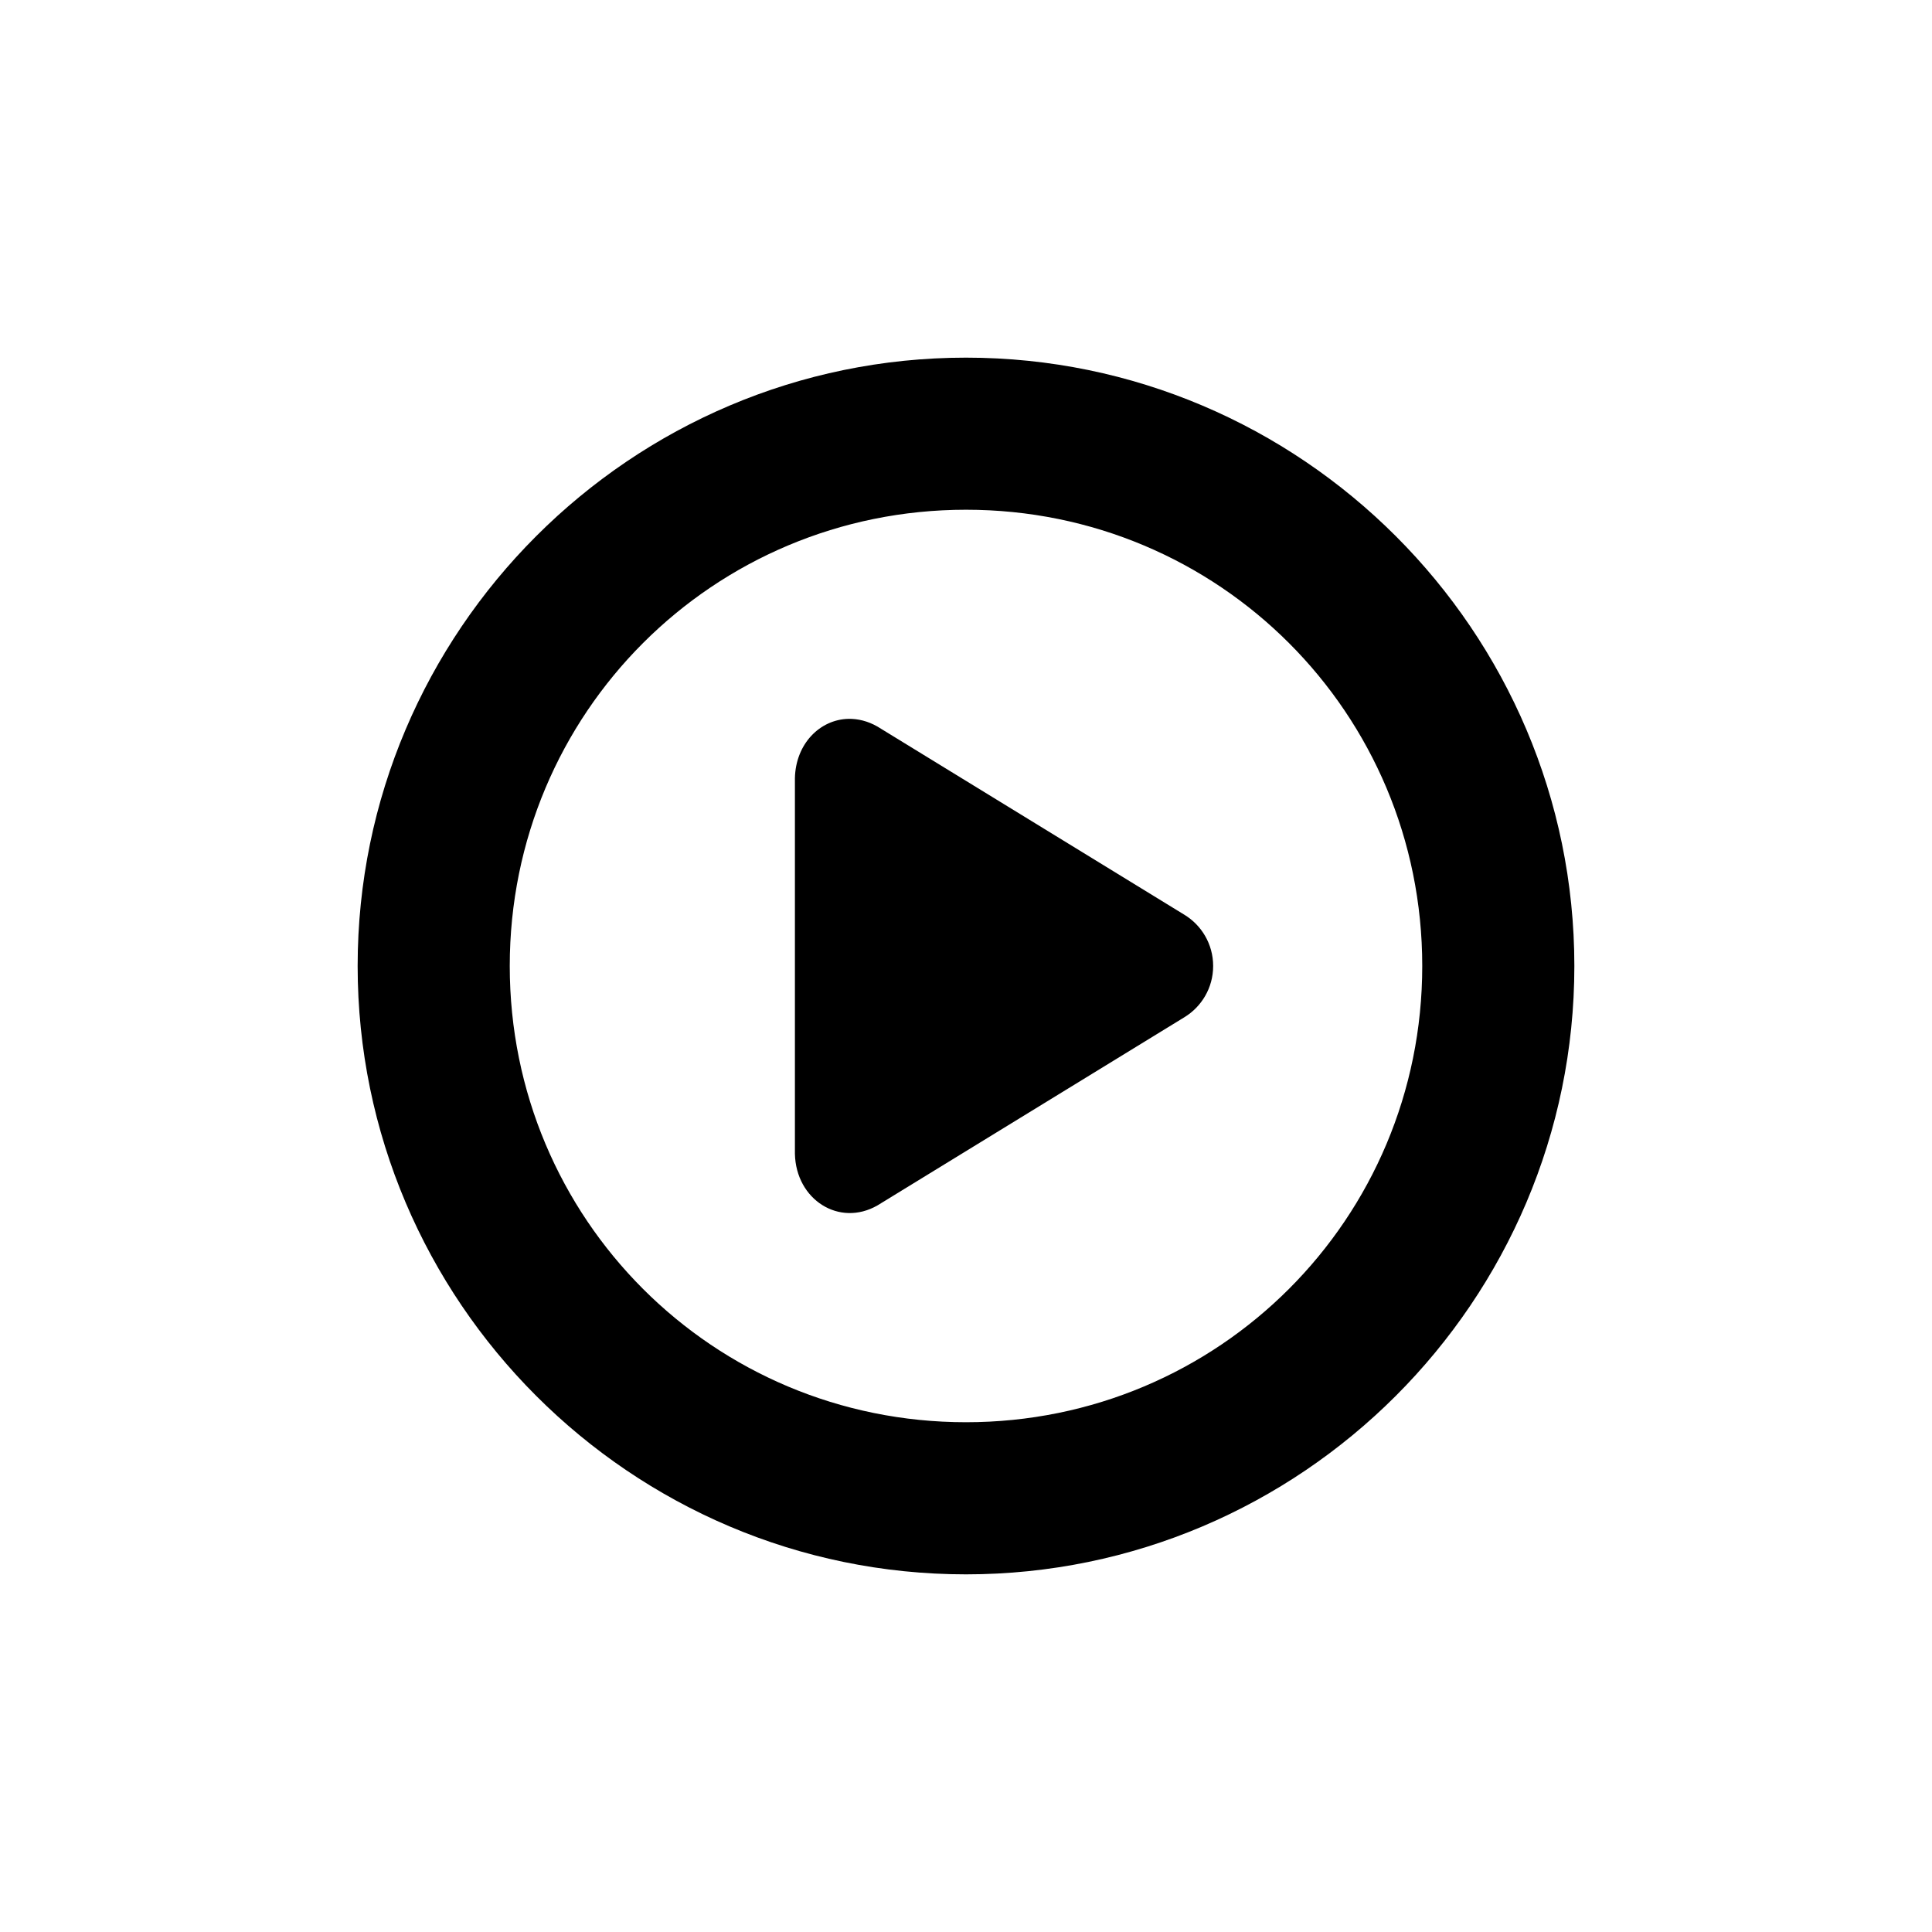
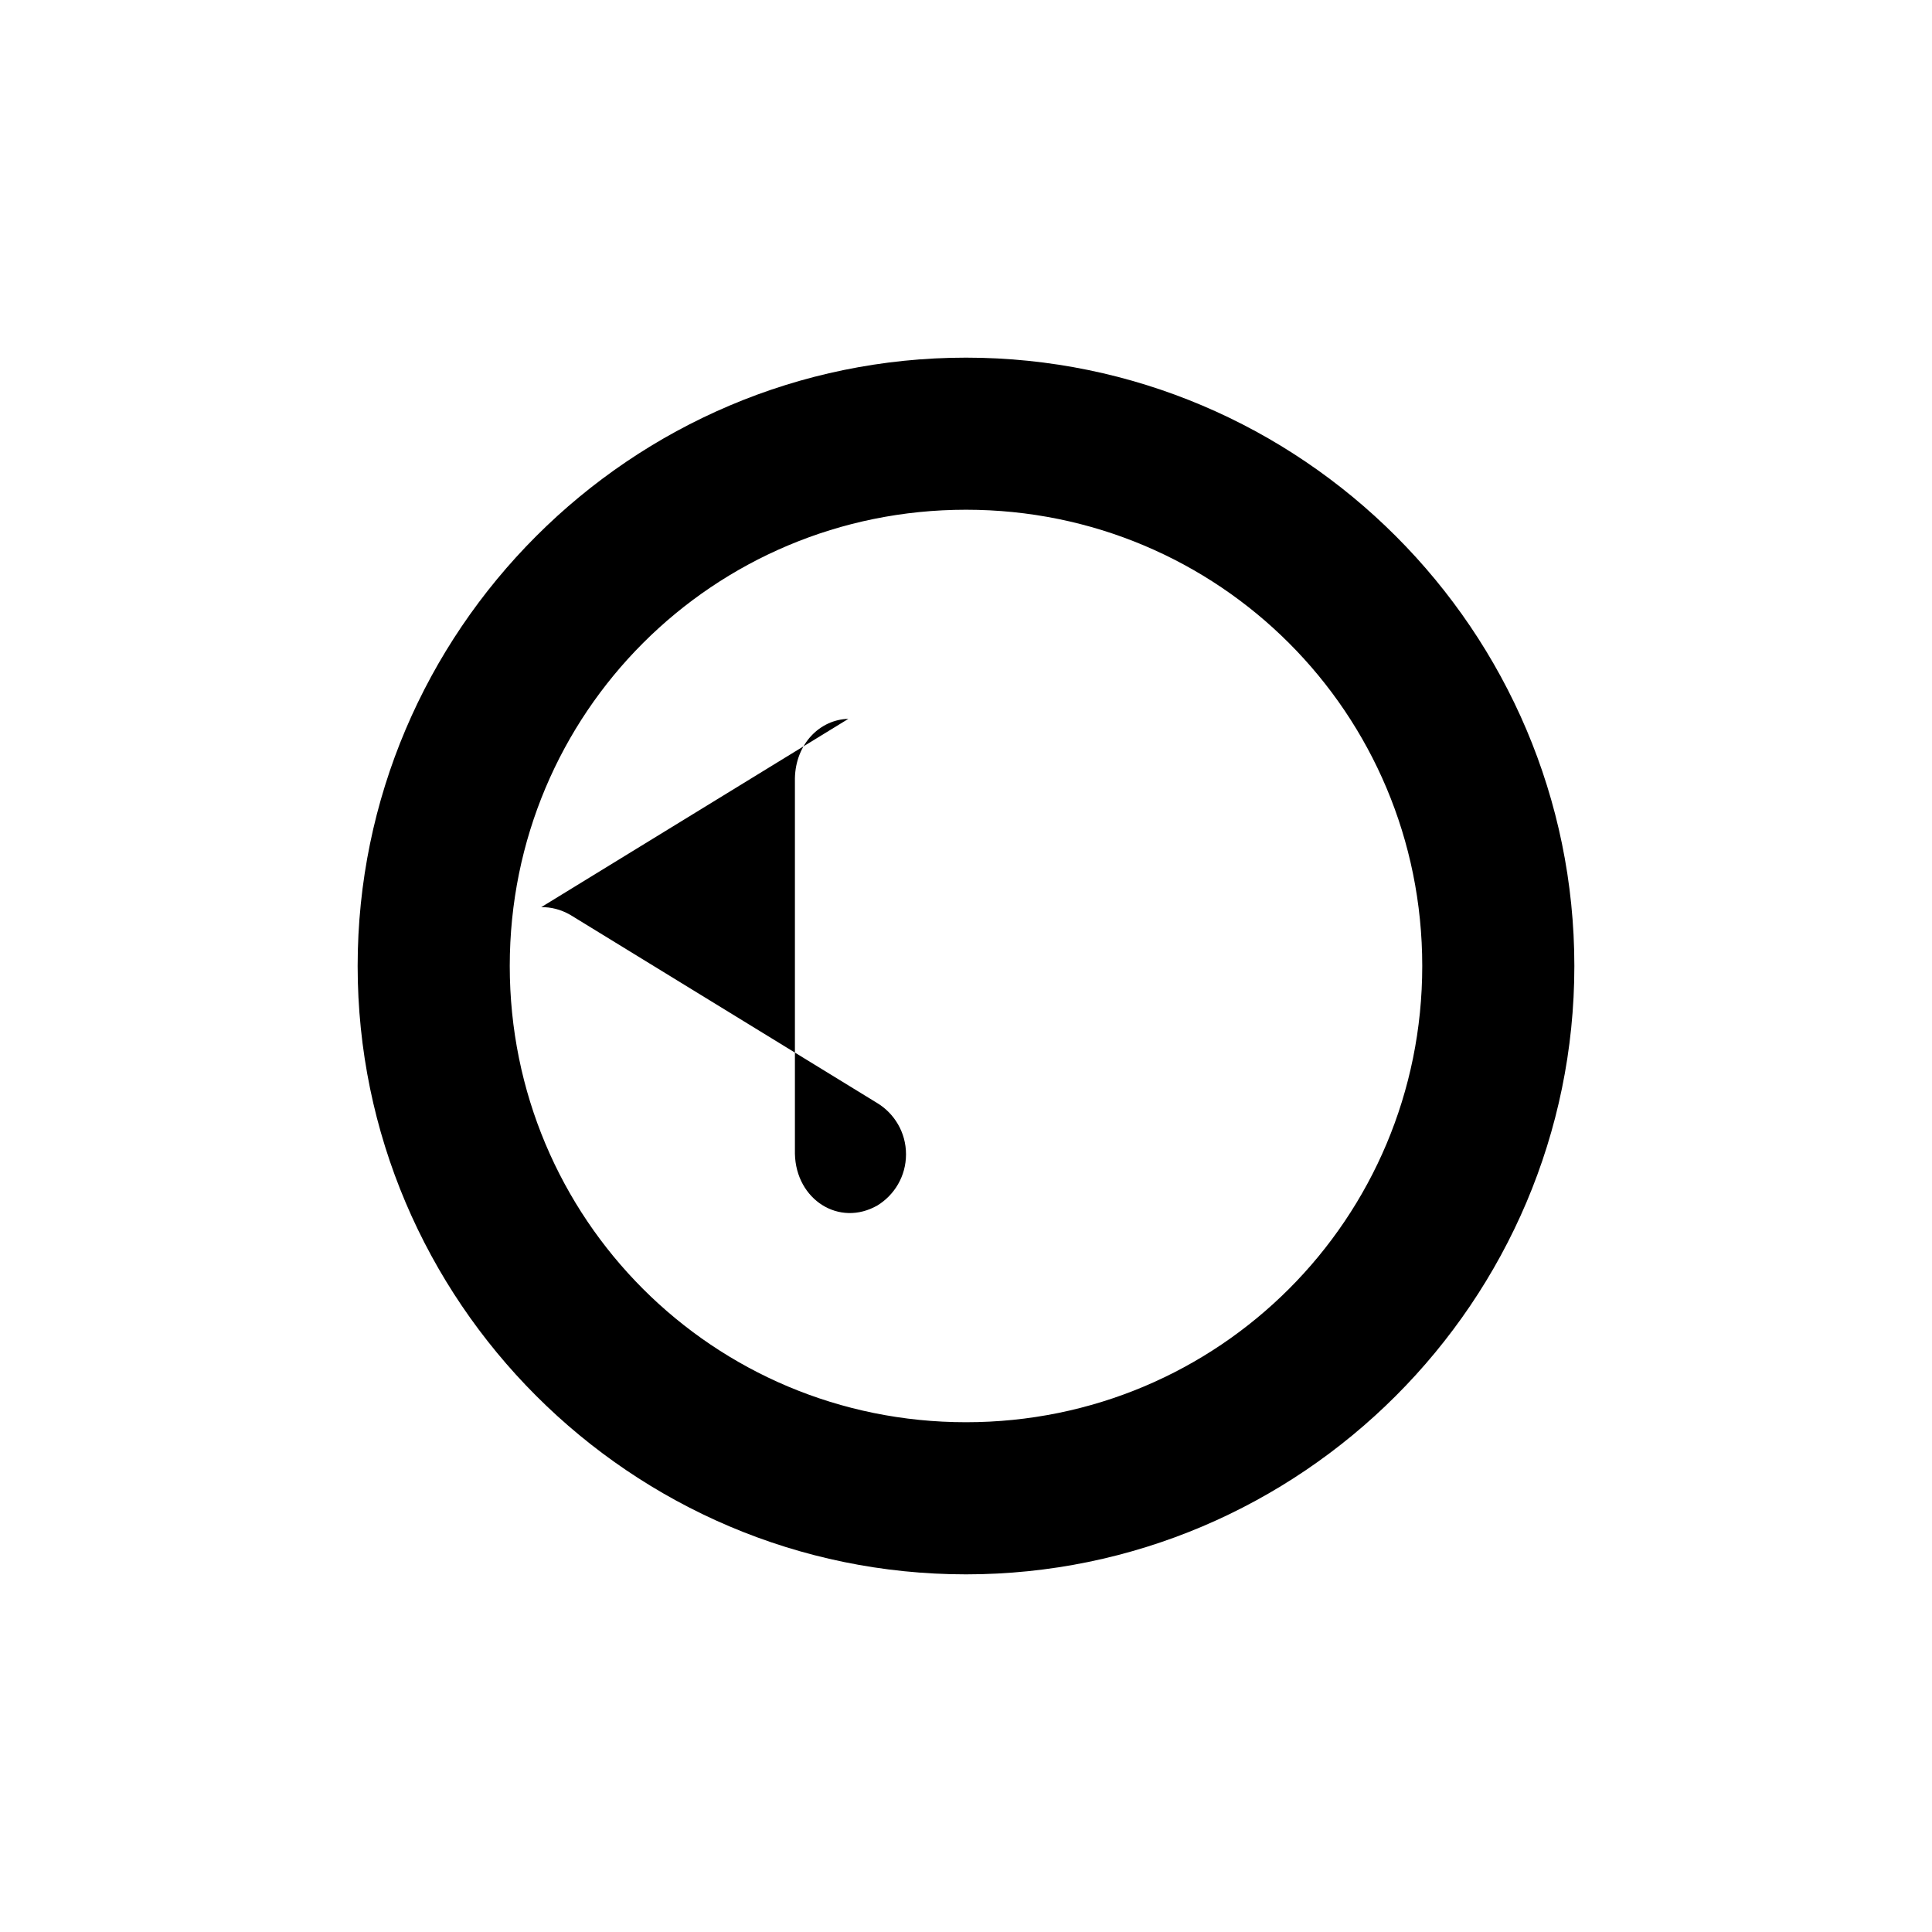
<svg xmlns="http://www.w3.org/2000/svg" fill="#000000" width="800px" height="800px" version="1.1" viewBox="144 144 512 512">
-   <path d="m400 238.78c-88.801 0-161.22 72.418-161.22 161.22s72.418 161.22 161.22 161.22 161.22-72.418 161.22-161.22-72.418-161.22-161.22-161.22zm0 40.305c67.016 0 120.91 53.898 120.91 120.91s-53.898 120.91-120.91 120.91c-67.02 0-120.91-53.898-120.91-120.91s53.898-120.91 120.91-120.91zm-31.172 55.418c-7.535 0.18-13.977 6.598-14.168 15.742v99.504c0.258 12.195 11.758 19.504 21.883 13.695l81.395-49.906c4.434-2.723 7.559-7.691 7.559-13.539s-3.121-10.816-7.559-13.539l-81.398-49.91c-2.531-1.453-5.203-2.106-7.715-2.047z" />
+   <path d="m400 238.78c-88.801 0-161.22 72.418-161.22 161.22s72.418 161.22 161.22 161.22 161.22-72.418 161.22-161.22-72.418-161.22-161.22-161.22zm0 40.305c67.016 0 120.91 53.898 120.91 120.91s-53.898 120.91-120.91 120.91c-67.02 0-120.91-53.898-120.91-120.91s53.898-120.91 120.91-120.91zm-31.172 55.418c-7.535 0.18-13.977 6.598-14.168 15.742v99.504c0.258 12.195 11.758 19.504 21.883 13.695c4.434-2.723 7.559-7.691 7.559-13.539s-3.121-10.816-7.559-13.539l-81.398-49.91c-2.531-1.453-5.203-2.106-7.715-2.047z" />
</svg>